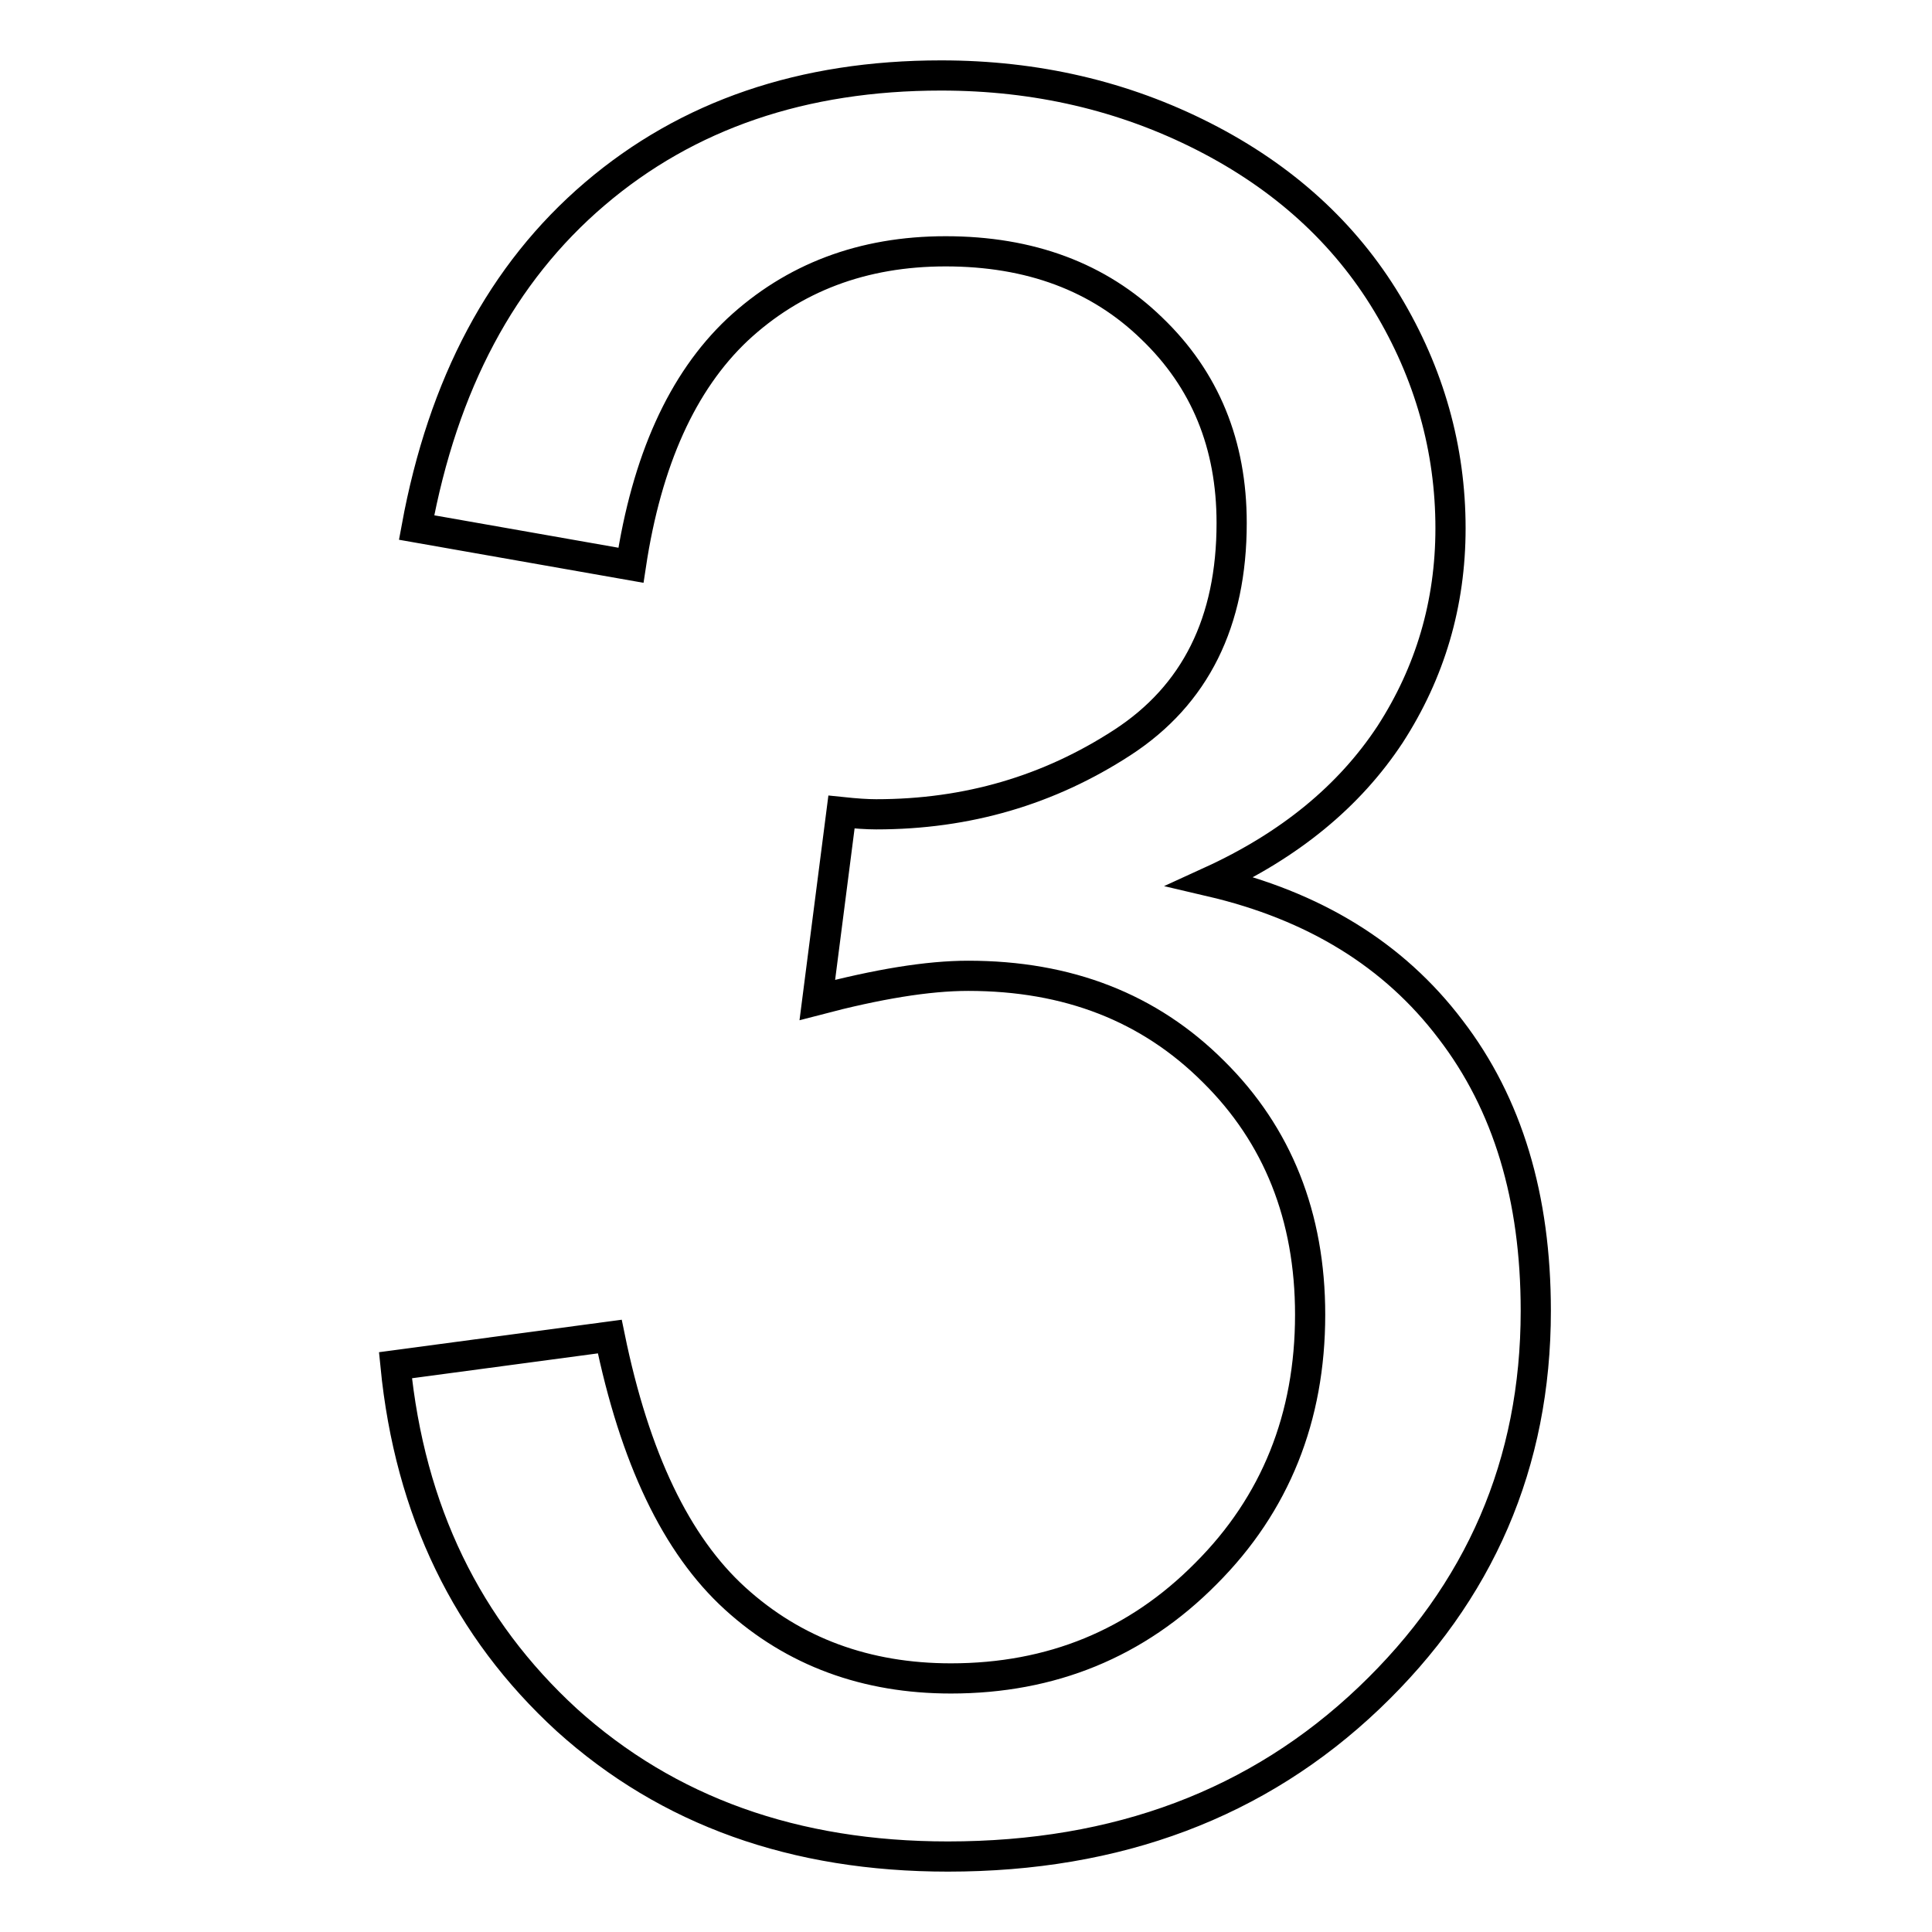
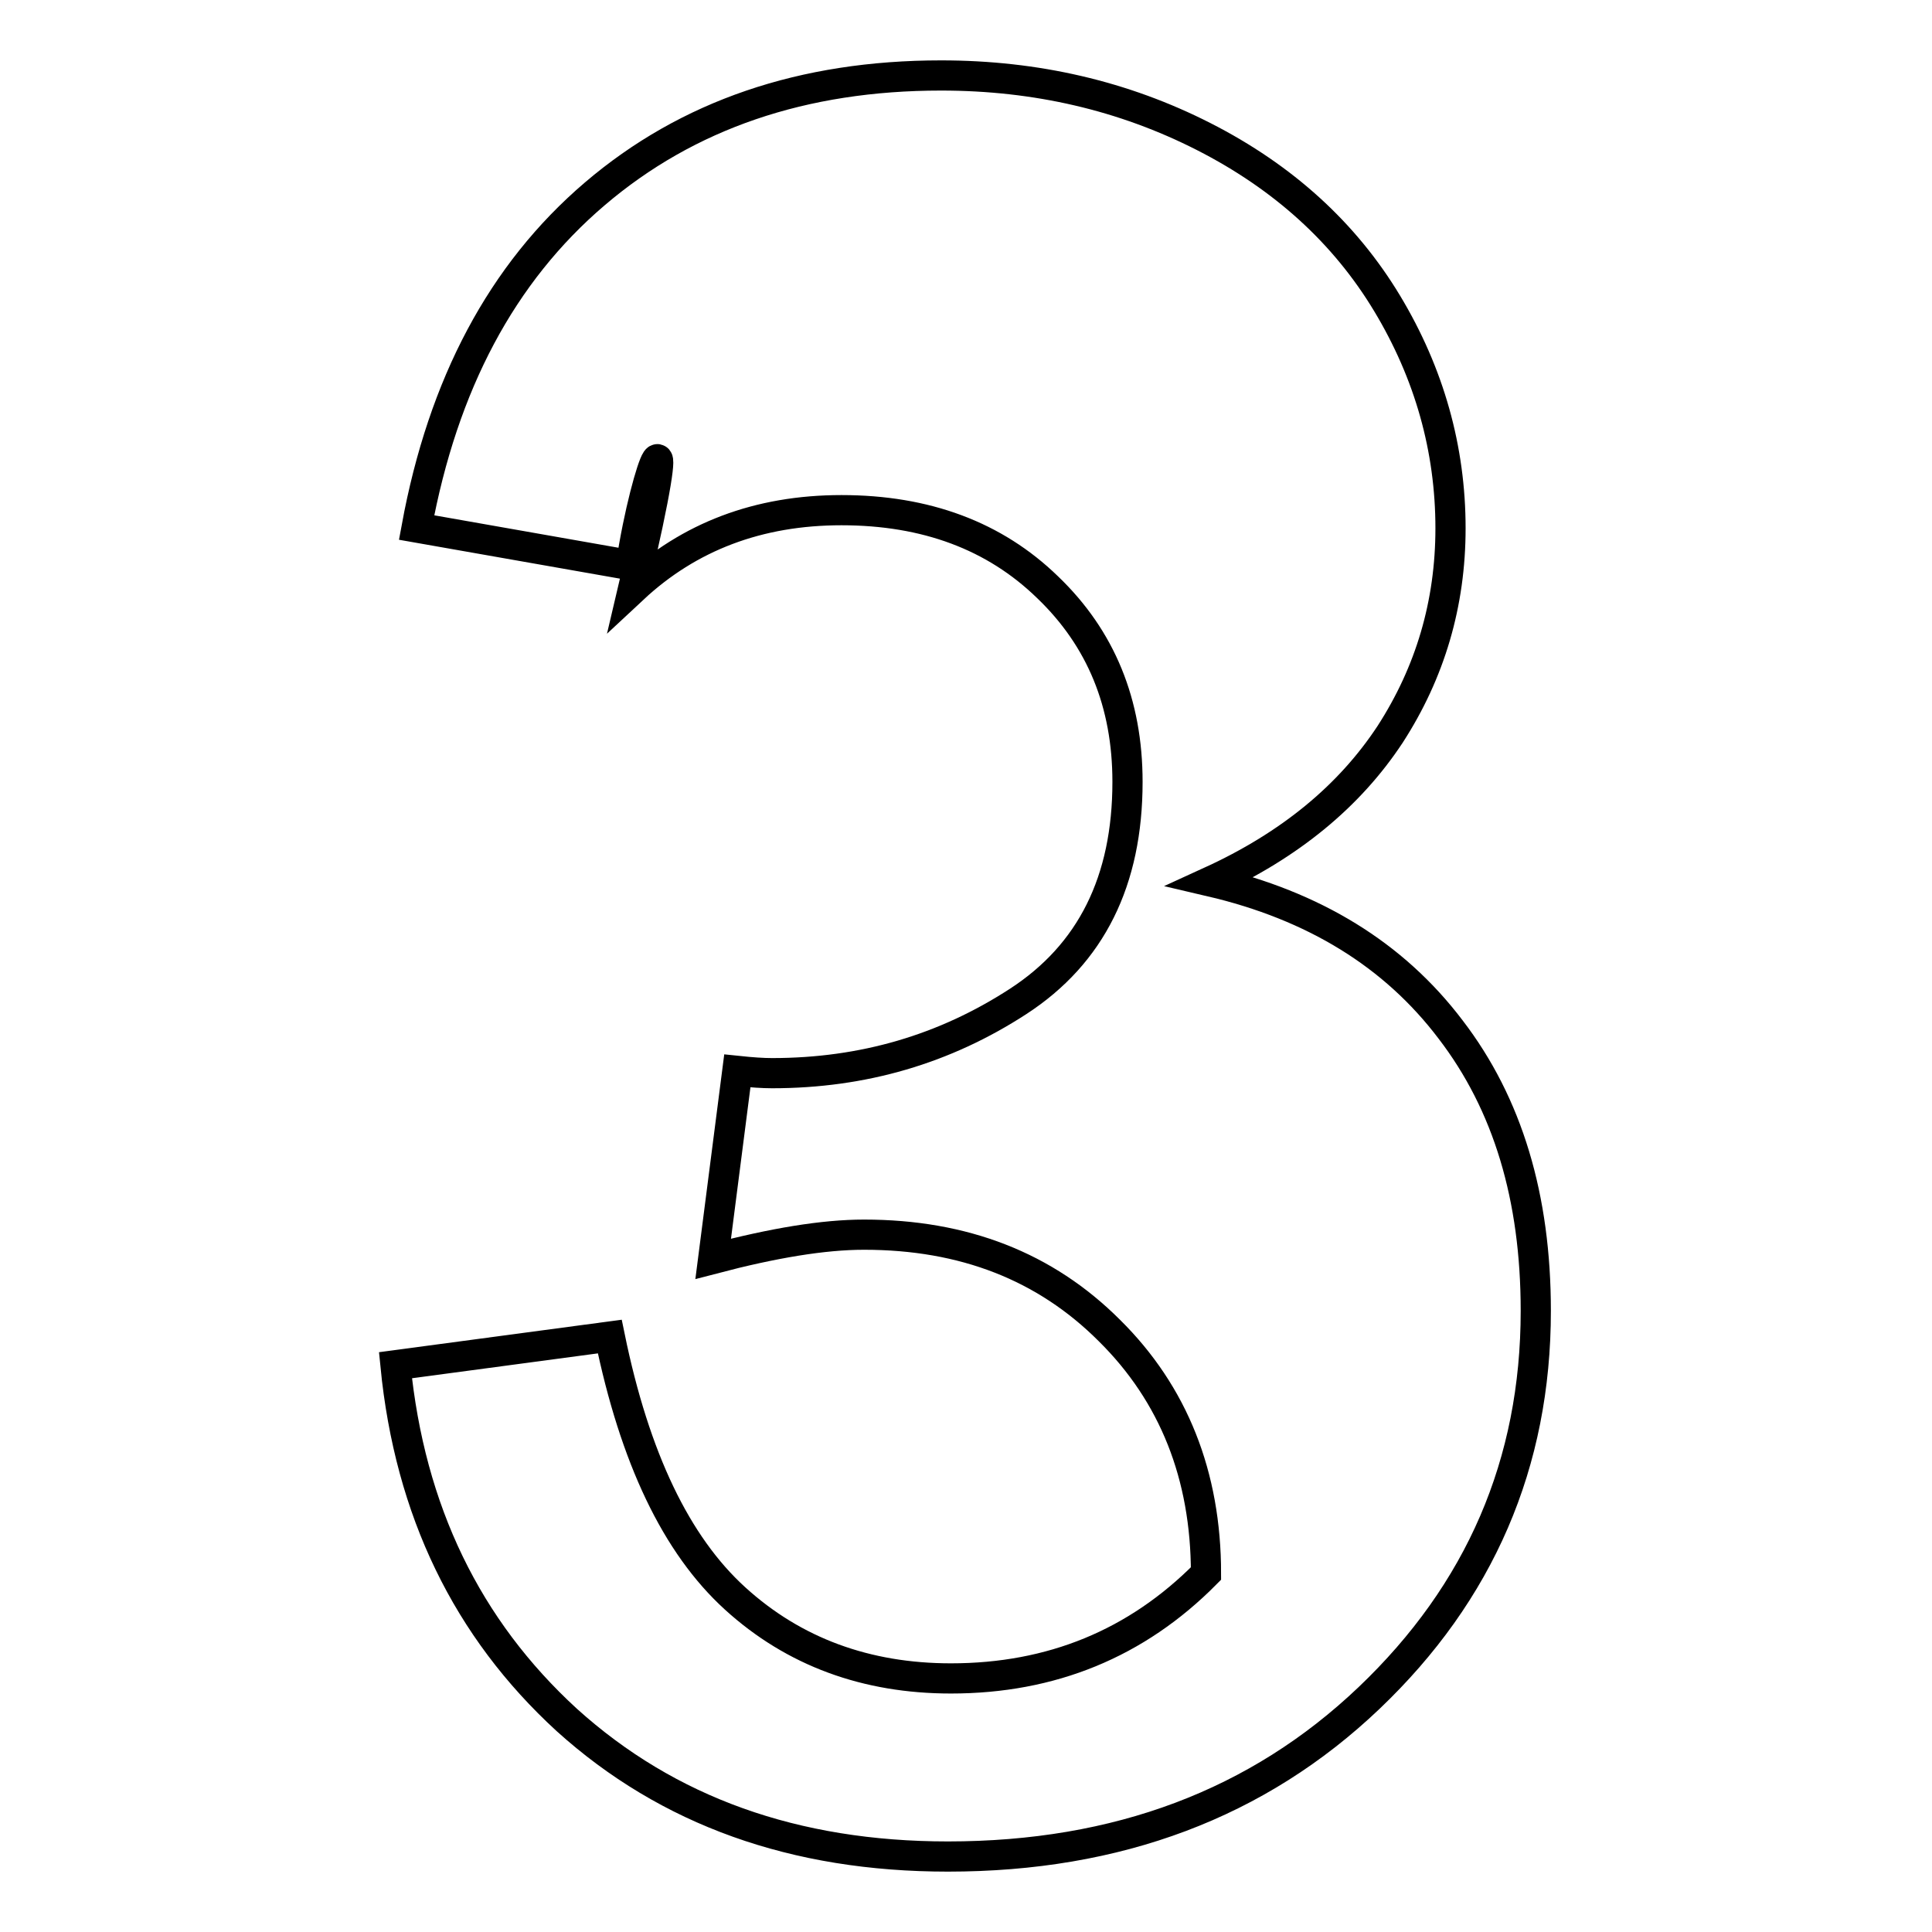
<svg xmlns="http://www.w3.org/2000/svg" version="1.1" x="0px" y="0px" viewBox="0 0 256 256" enable-background="new 0 0 256 256" xml:space="preserve">
  <g>
-     <path stroke-width="4" fill-opacity="0" stroke="#000000" d="M52.4,180.9l28.4-3.8c3.3,16.1,8.8,27.6,16.6,34.7c7.8,7.1,17.4,10.6,28.6,10.6c13.3,0,24.6-4.6,33.8-13.9 c9.2-9.2,13.8-20.7,13.8-34.3c0-13-4.3-23.8-12.8-32.2c-8.5-8.5-19.3-12.7-32.5-12.7c-5.4,0-12,1.1-20,3.2l3.2-24.9 c1.9,0.2,3.4,0.3,4.6,0.3c12.1,0,22.9-3.2,32.6-9.5c9.7-6.3,14.5-16,14.5-29.1c0-10.4-3.5-19-10.6-25.8c-7-6.8-16.1-10.2-27.3-10.2 c-11,0-20.2,3.5-27.6,10.4C90.4,50.6,85.7,61,83.6,74.9l-28.4-5c3.5-19,11.3-33.7,23.6-44.2C91.1,15.2,106.4,10,124.7,10 c12.6,0,24.2,2.7,34.8,8.1c10.6,5.4,18.7,12.8,24.3,22.1c5.6,9.3,8.4,19.3,8.4,29.8c0,10-2.7,19.1-8,27.3 c-5.4,8.2-13.3,14.7-23.8,19.5c13.7,3.2,24.3,9.7,31.8,19.6c7.6,9.9,11.3,22.3,11.3,37.3c0,20.2-7.4,37.3-22.1,51.3 c-14.7,14-33.3,21-55.8,21c-20.3,0-37.1-6-50.5-18.1C61.9,215.8,54.3,200.2,52.4,180.9z" />
+     <path stroke-width="4" fill-opacity="0" stroke="#000000" d="M52.4,180.9l28.4-3.8c3.3,16.1,8.8,27.6,16.6,34.7c7.8,7.1,17.4,10.6,28.6,10.6c13.3,0,24.6-4.6,33.8-13.9 c0-13-4.3-23.8-12.8-32.2c-8.5-8.5-19.3-12.7-32.5-12.7c-5.4,0-12,1.1-20,3.2l3.2-24.9 c1.9,0.2,3.4,0.3,4.6,0.3c12.1,0,22.9-3.2,32.6-9.5c9.7-6.3,14.5-16,14.5-29.1c0-10.4-3.5-19-10.6-25.8c-7-6.8-16.1-10.2-27.3-10.2 c-11,0-20.2,3.5-27.6,10.4C90.4,50.6,85.7,61,83.6,74.9l-28.4-5c3.5-19,11.3-33.7,23.6-44.2C91.1,15.2,106.4,10,124.7,10 c12.6,0,24.2,2.7,34.8,8.1c10.6,5.4,18.7,12.8,24.3,22.1c5.6,9.3,8.4,19.3,8.4,29.8c0,10-2.7,19.1-8,27.3 c-5.4,8.2-13.3,14.7-23.8,19.5c13.7,3.2,24.3,9.7,31.8,19.6c7.6,9.9,11.3,22.3,11.3,37.3c0,20.2-7.4,37.3-22.1,51.3 c-14.7,14-33.3,21-55.8,21c-20.3,0-37.1-6-50.5-18.1C61.9,215.8,54.3,200.2,52.4,180.9z" />
  </g>
</svg>